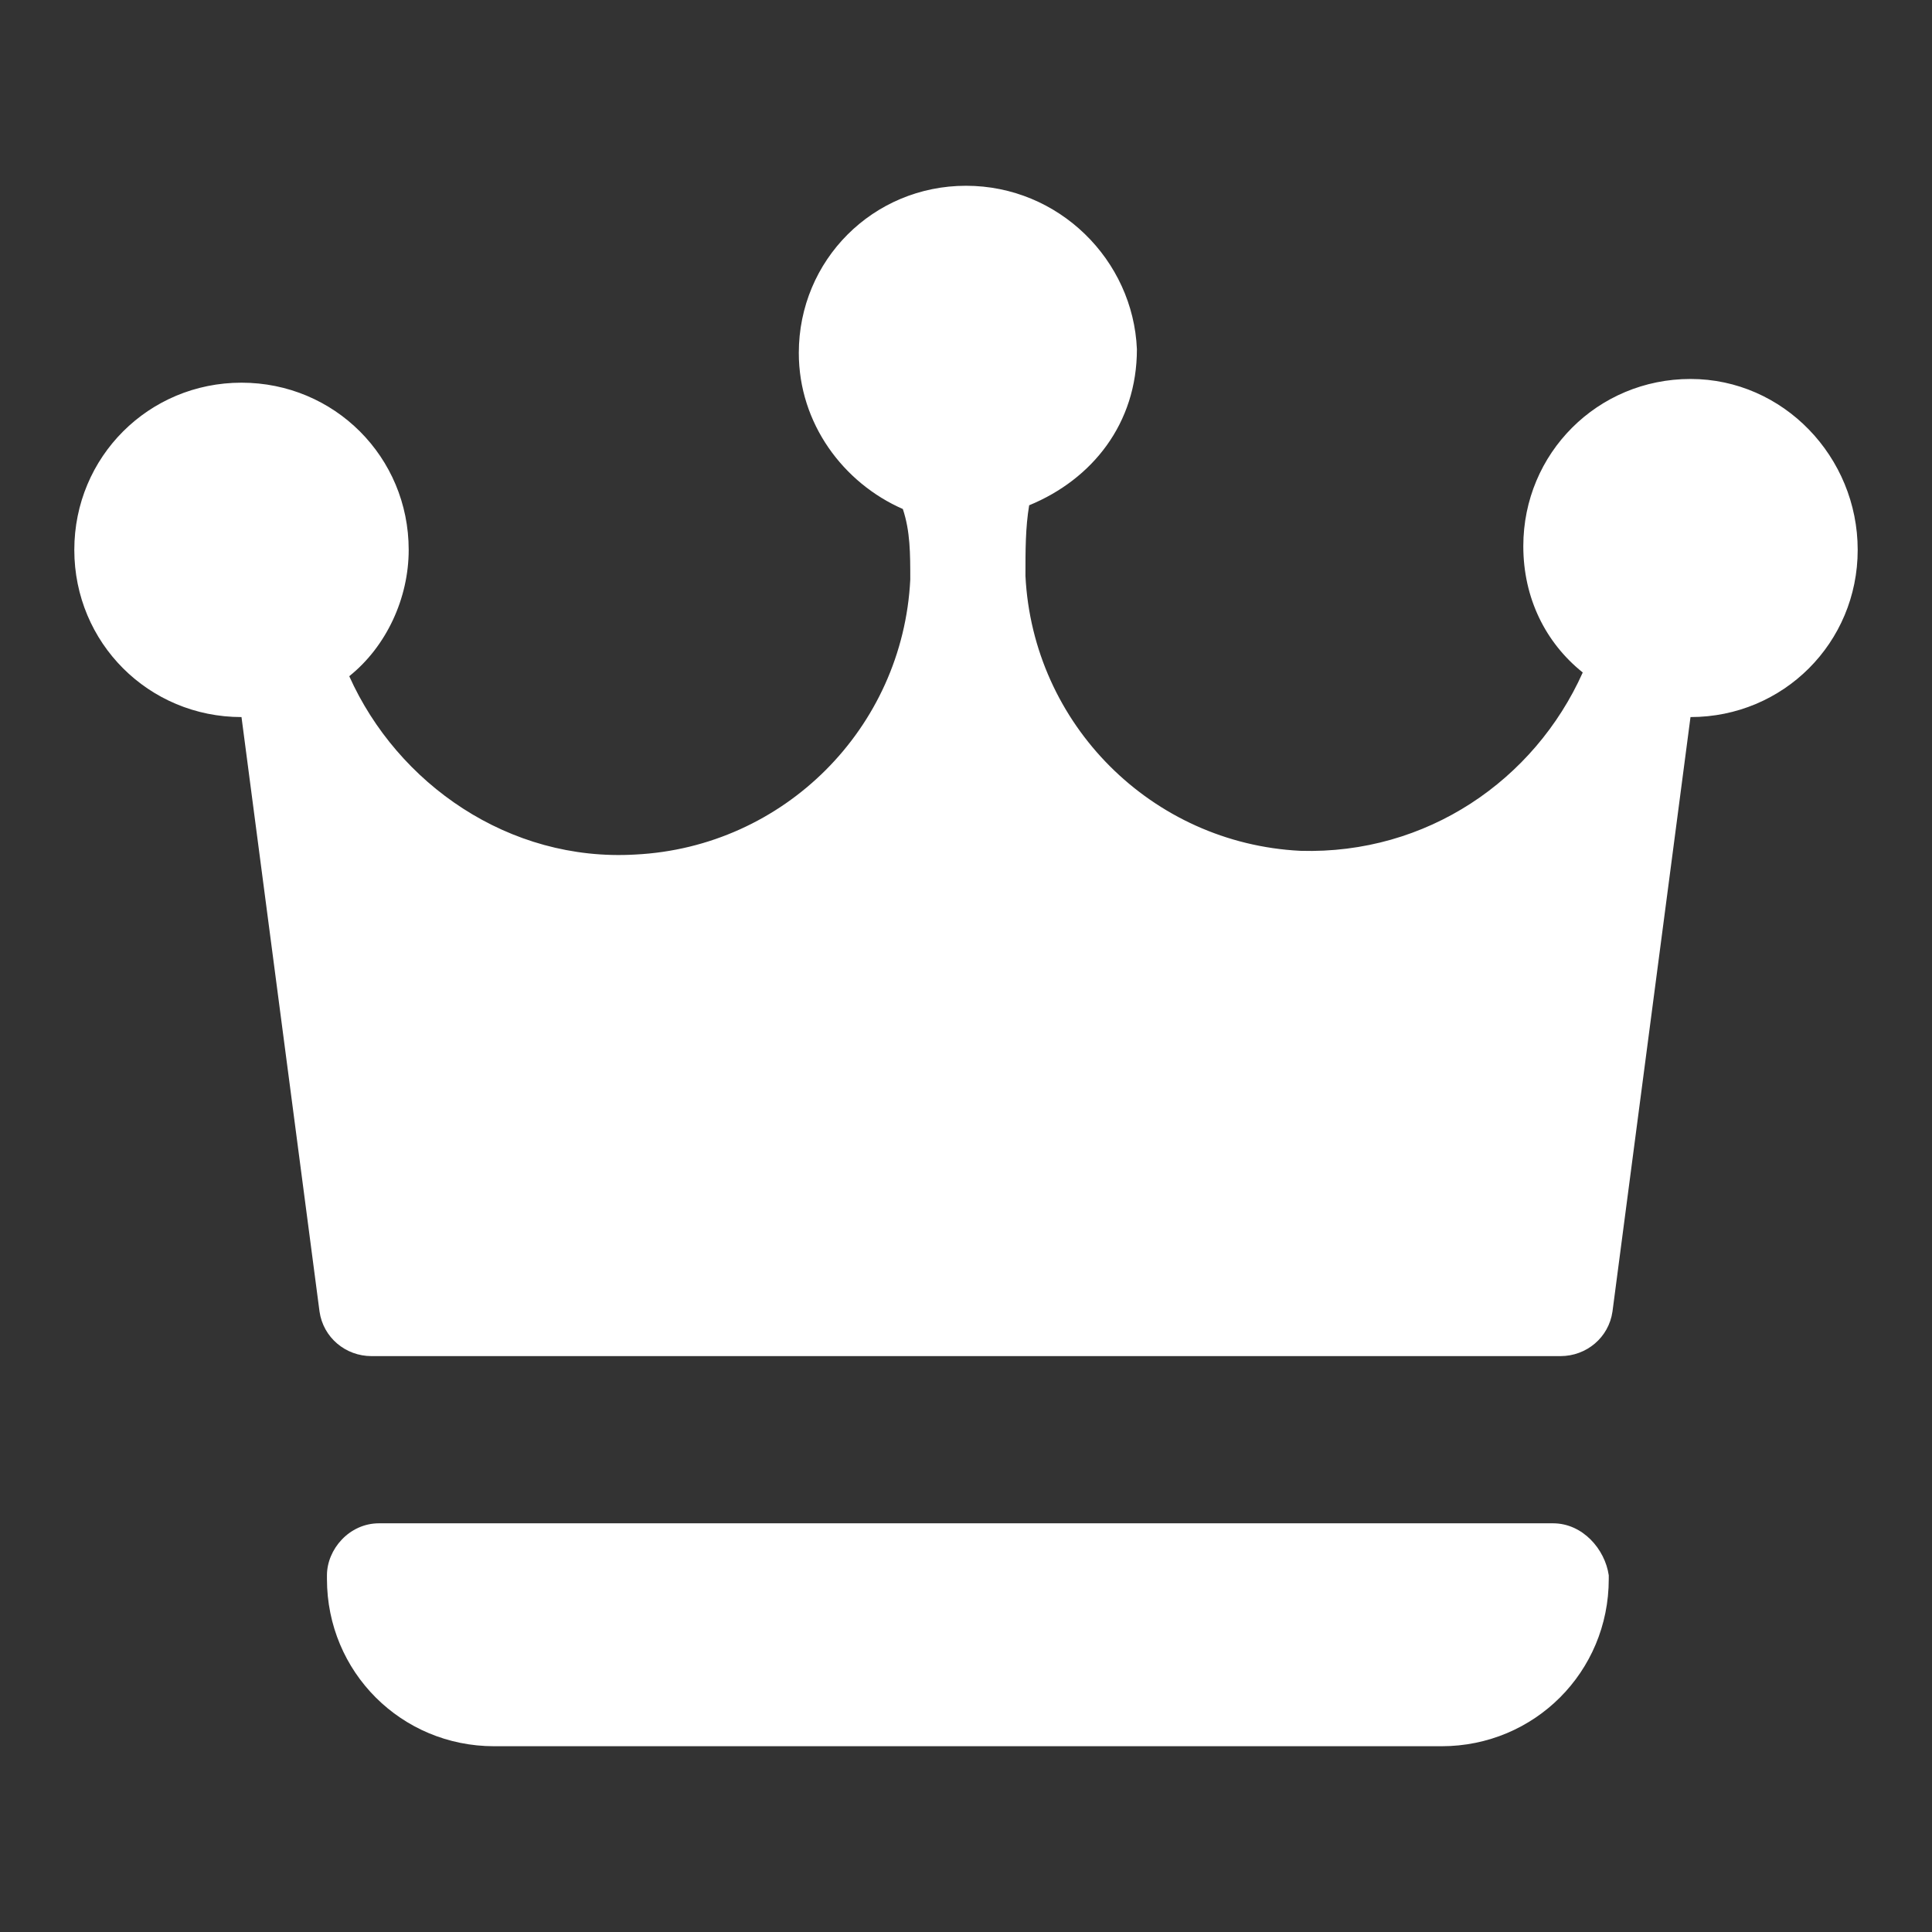
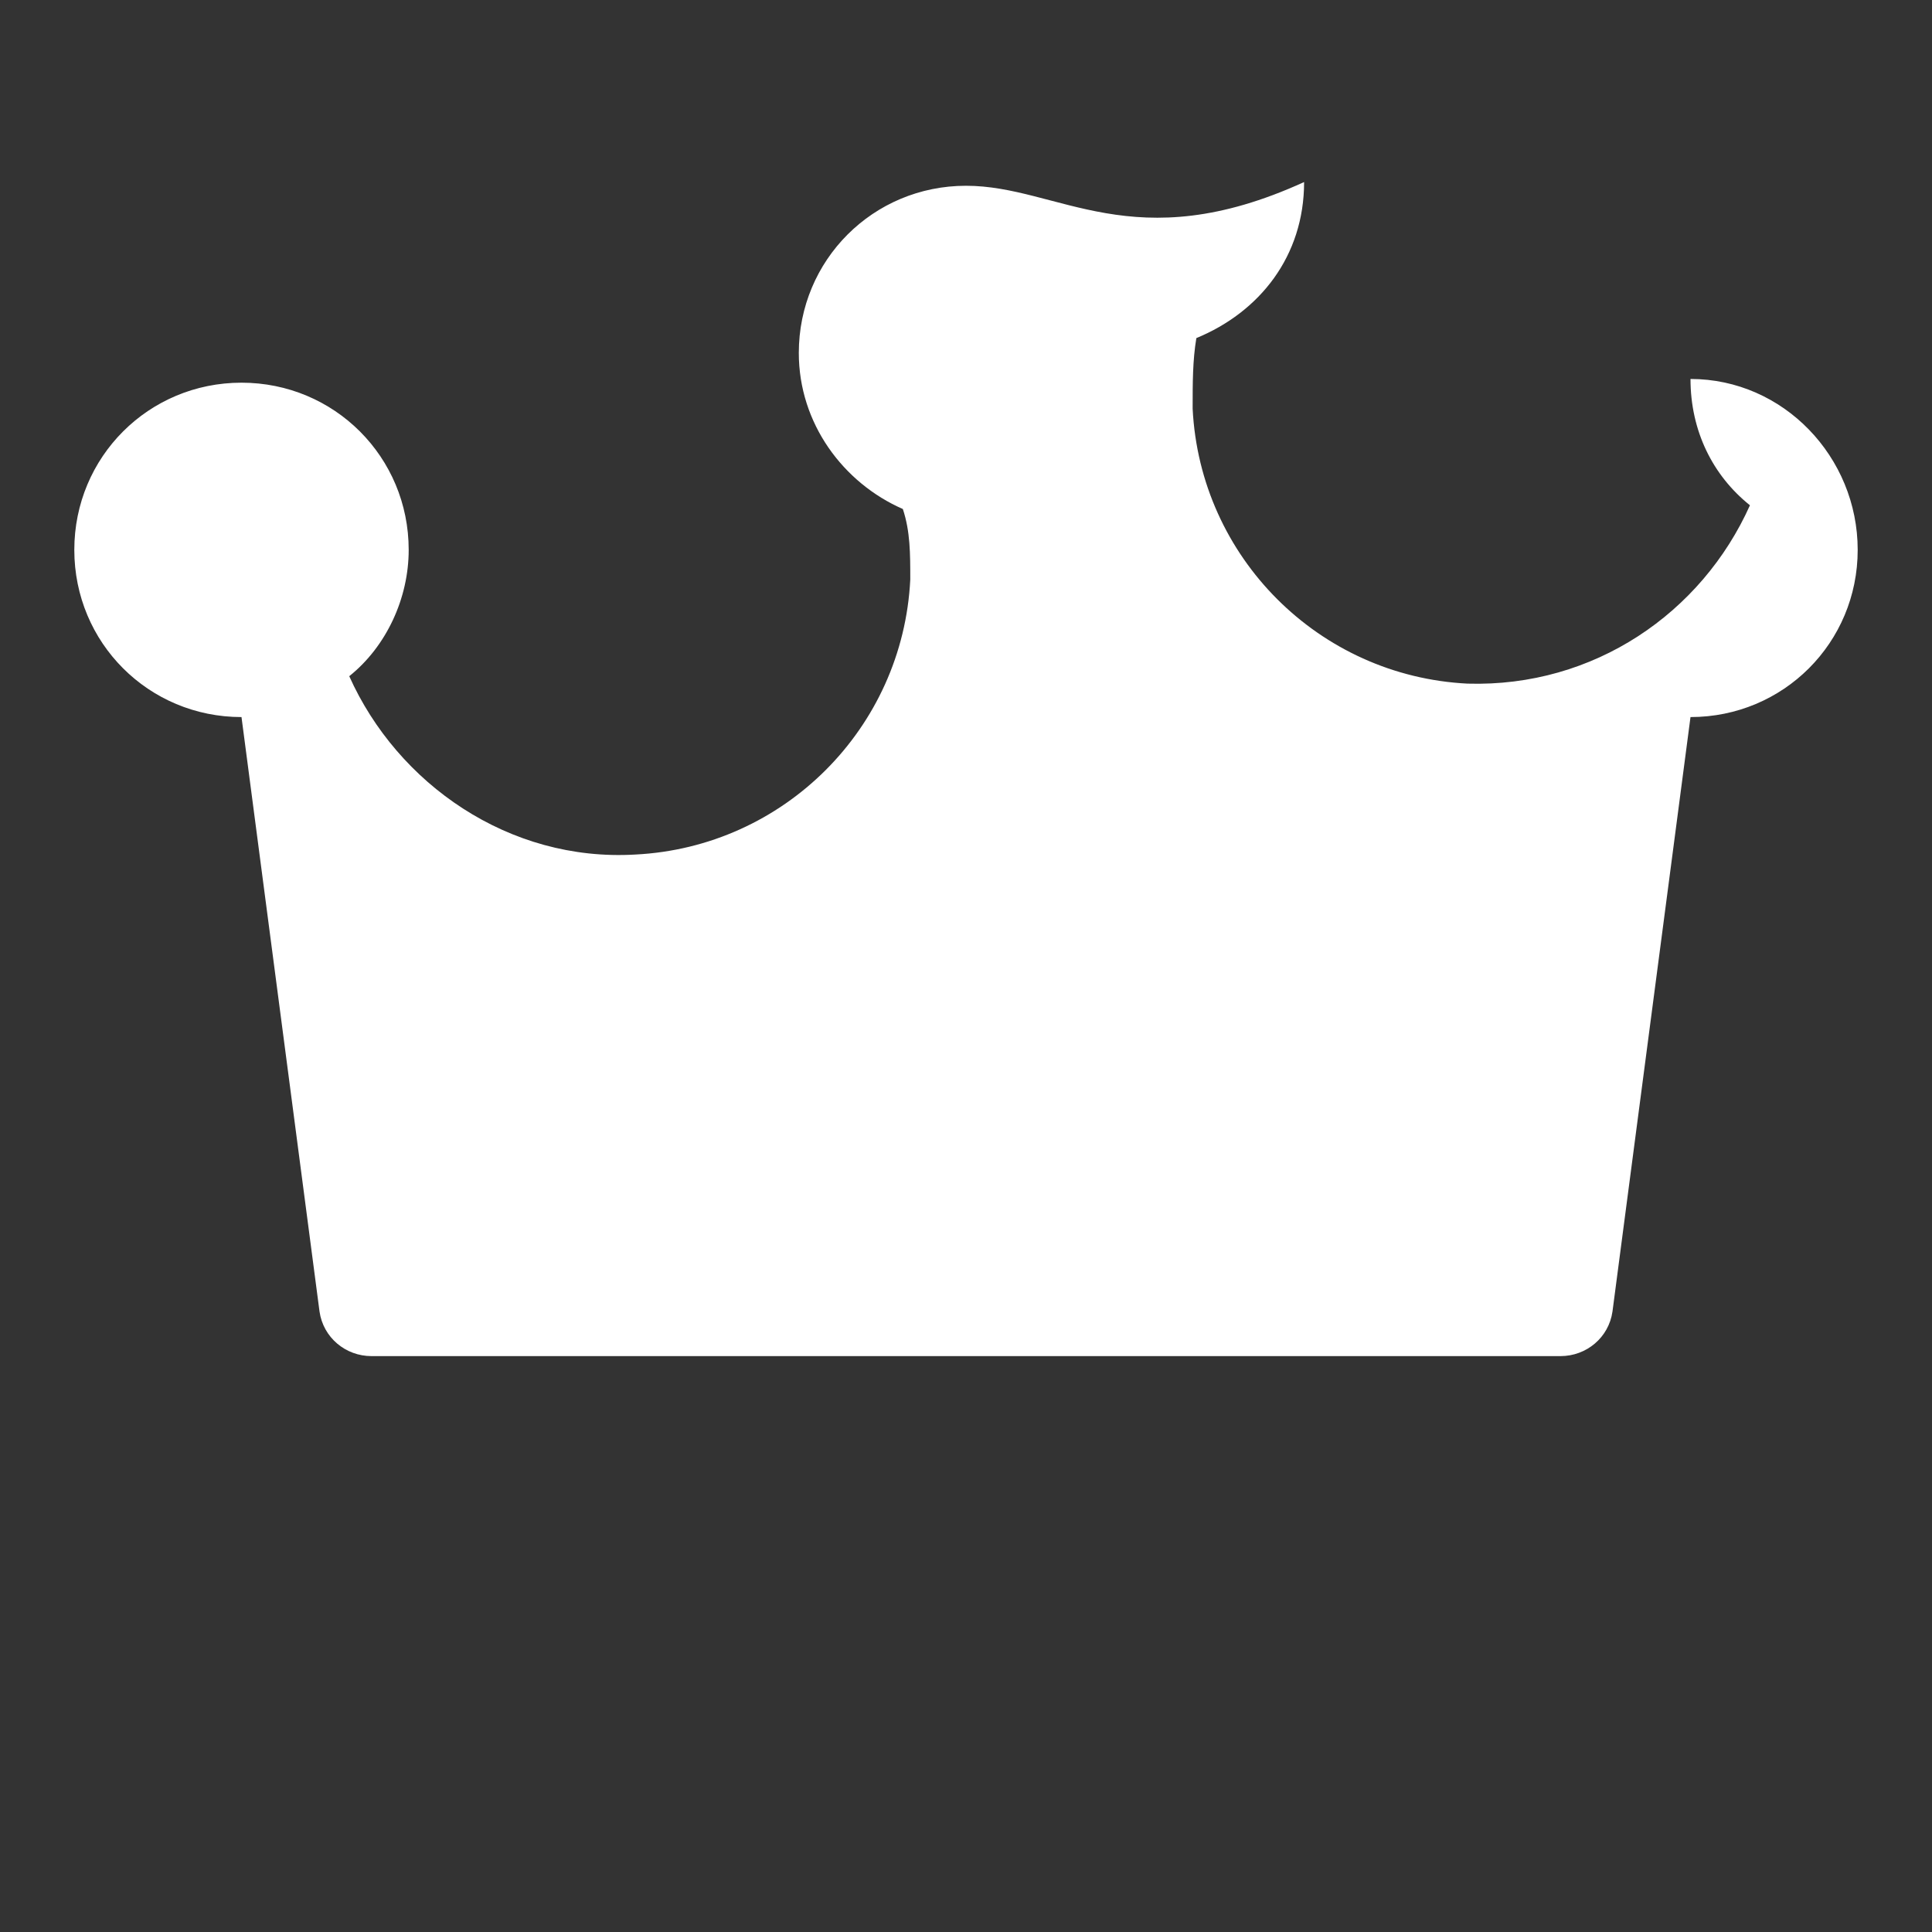
<svg xmlns="http://www.w3.org/2000/svg" x="0px" y="0px" width="52px" height="52px" viewBox="0 0 52 52" enable-background="new 0 0 52 52" xml:space="preserve">
  <rect x="0" y="0" width="52" height="52" fill="#333333" stroke="none" />
  <g>
    <g>
-       <path fill="#FFFFFF" d="M41.8,41H10.2c-0.8,0-1.4,0.7-1.4,1.4v0.1c0,2.5,2,4.5,4.5,4.5h25.5c2.5,0,4.5-2,4.5-4.5v-0.1    C43.2,41.7,42.6,41,41.8,41z" />
-     </g>
+       </g>
    <g>
-       <path fill="#FFFFFF" d="M45.5,10.2c-2.5,0-4.5,2-4.5,4.5c0,1.4,0.6,2.6,1.6,3.4c-1.3,2.9-4.2,4.9-7.6,4.8c-4-0.2-7.2-3.4-7.4-7.4    c0-0.7,0-1.3,0.1-1.9c1.7-0.7,2.9-2.2,2.9-4.2C30.5,7,28.5,5,26,5s-4.5,2-4.5,4.5c0,1.9,1.2,3.5,2.8,4.2c0.2,0.6,0.2,1.2,0.2,1.9    c-0.2,4-3.4,7.2-7.4,7.4c-3.4,0.2-6.4-1.9-7.7-4.8c1-0.8,1.6-2.1,1.6-3.4c0-2.5-2-4.5-4.5-4.5S2,12.3,2,14.8s2,4.5,4.5,4.5l0,0    l2.1,16c0.1,0.7,0.7,1.2,1.4,1.2H42c0.7,0,1.3-0.5,1.4-1.2l2.1-16l0,0c2.5,0,4.5-2,4.5-4.5S48,10.2,45.5,10.2z" />
+       <path fill="#FFFFFF" d="M45.5,10.2c0,1.4,0.6,2.6,1.6,3.4c-1.3,2.9-4.2,4.9-7.6,4.8c-4-0.2-7.2-3.4-7.4-7.4    c0-0.7,0-1.3,0.1-1.9c1.7-0.7,2.9-2.2,2.9-4.2C30.5,7,28.5,5,26,5s-4.5,2-4.5,4.5c0,1.9,1.2,3.5,2.8,4.2c0.2,0.6,0.2,1.2,0.2,1.9    c-0.2,4-3.4,7.2-7.4,7.4c-3.4,0.2-6.4-1.9-7.7-4.8c1-0.8,1.6-2.1,1.6-3.4c0-2.5-2-4.5-4.5-4.5S2,12.3,2,14.8s2,4.5,4.5,4.5l0,0    l2.1,16c0.1,0.7,0.7,1.2,1.4,1.2H42c0.7,0,1.3-0.5,1.4-1.2l2.1-16l0,0c2.5,0,4.5-2,4.5-4.5S48,10.2,45.5,10.2z" />
    </g>
  </g>
</svg>